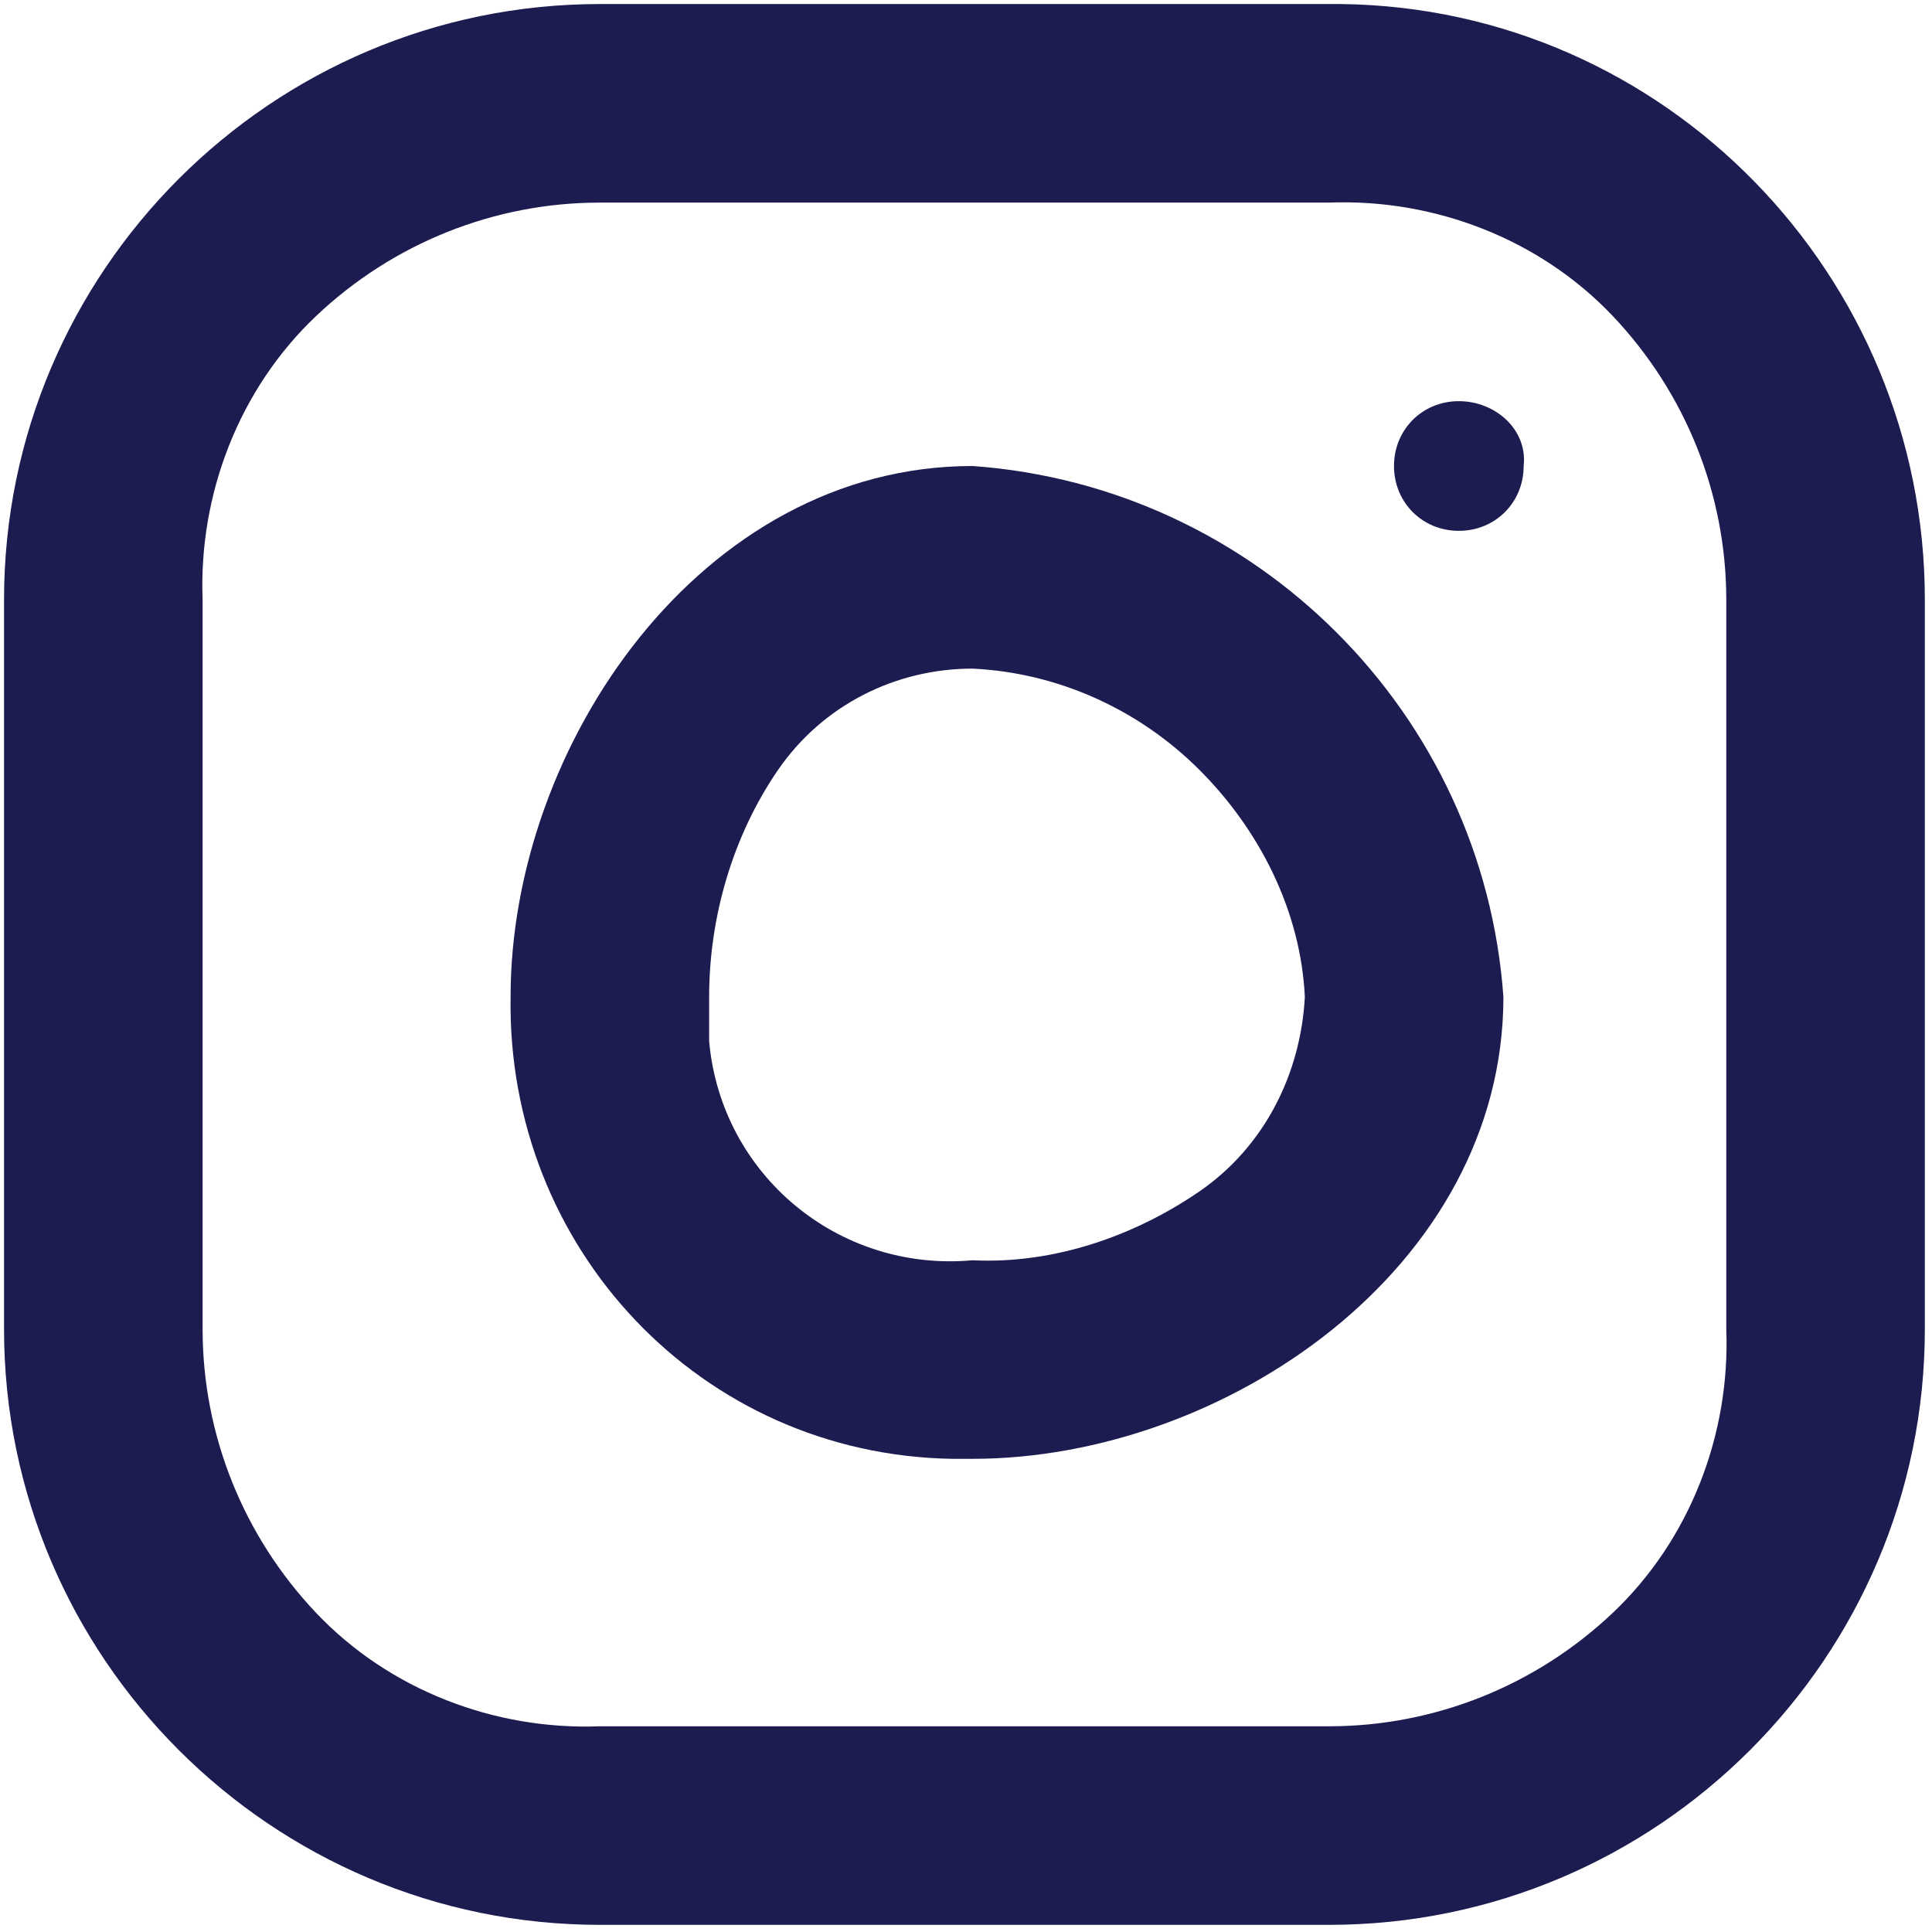
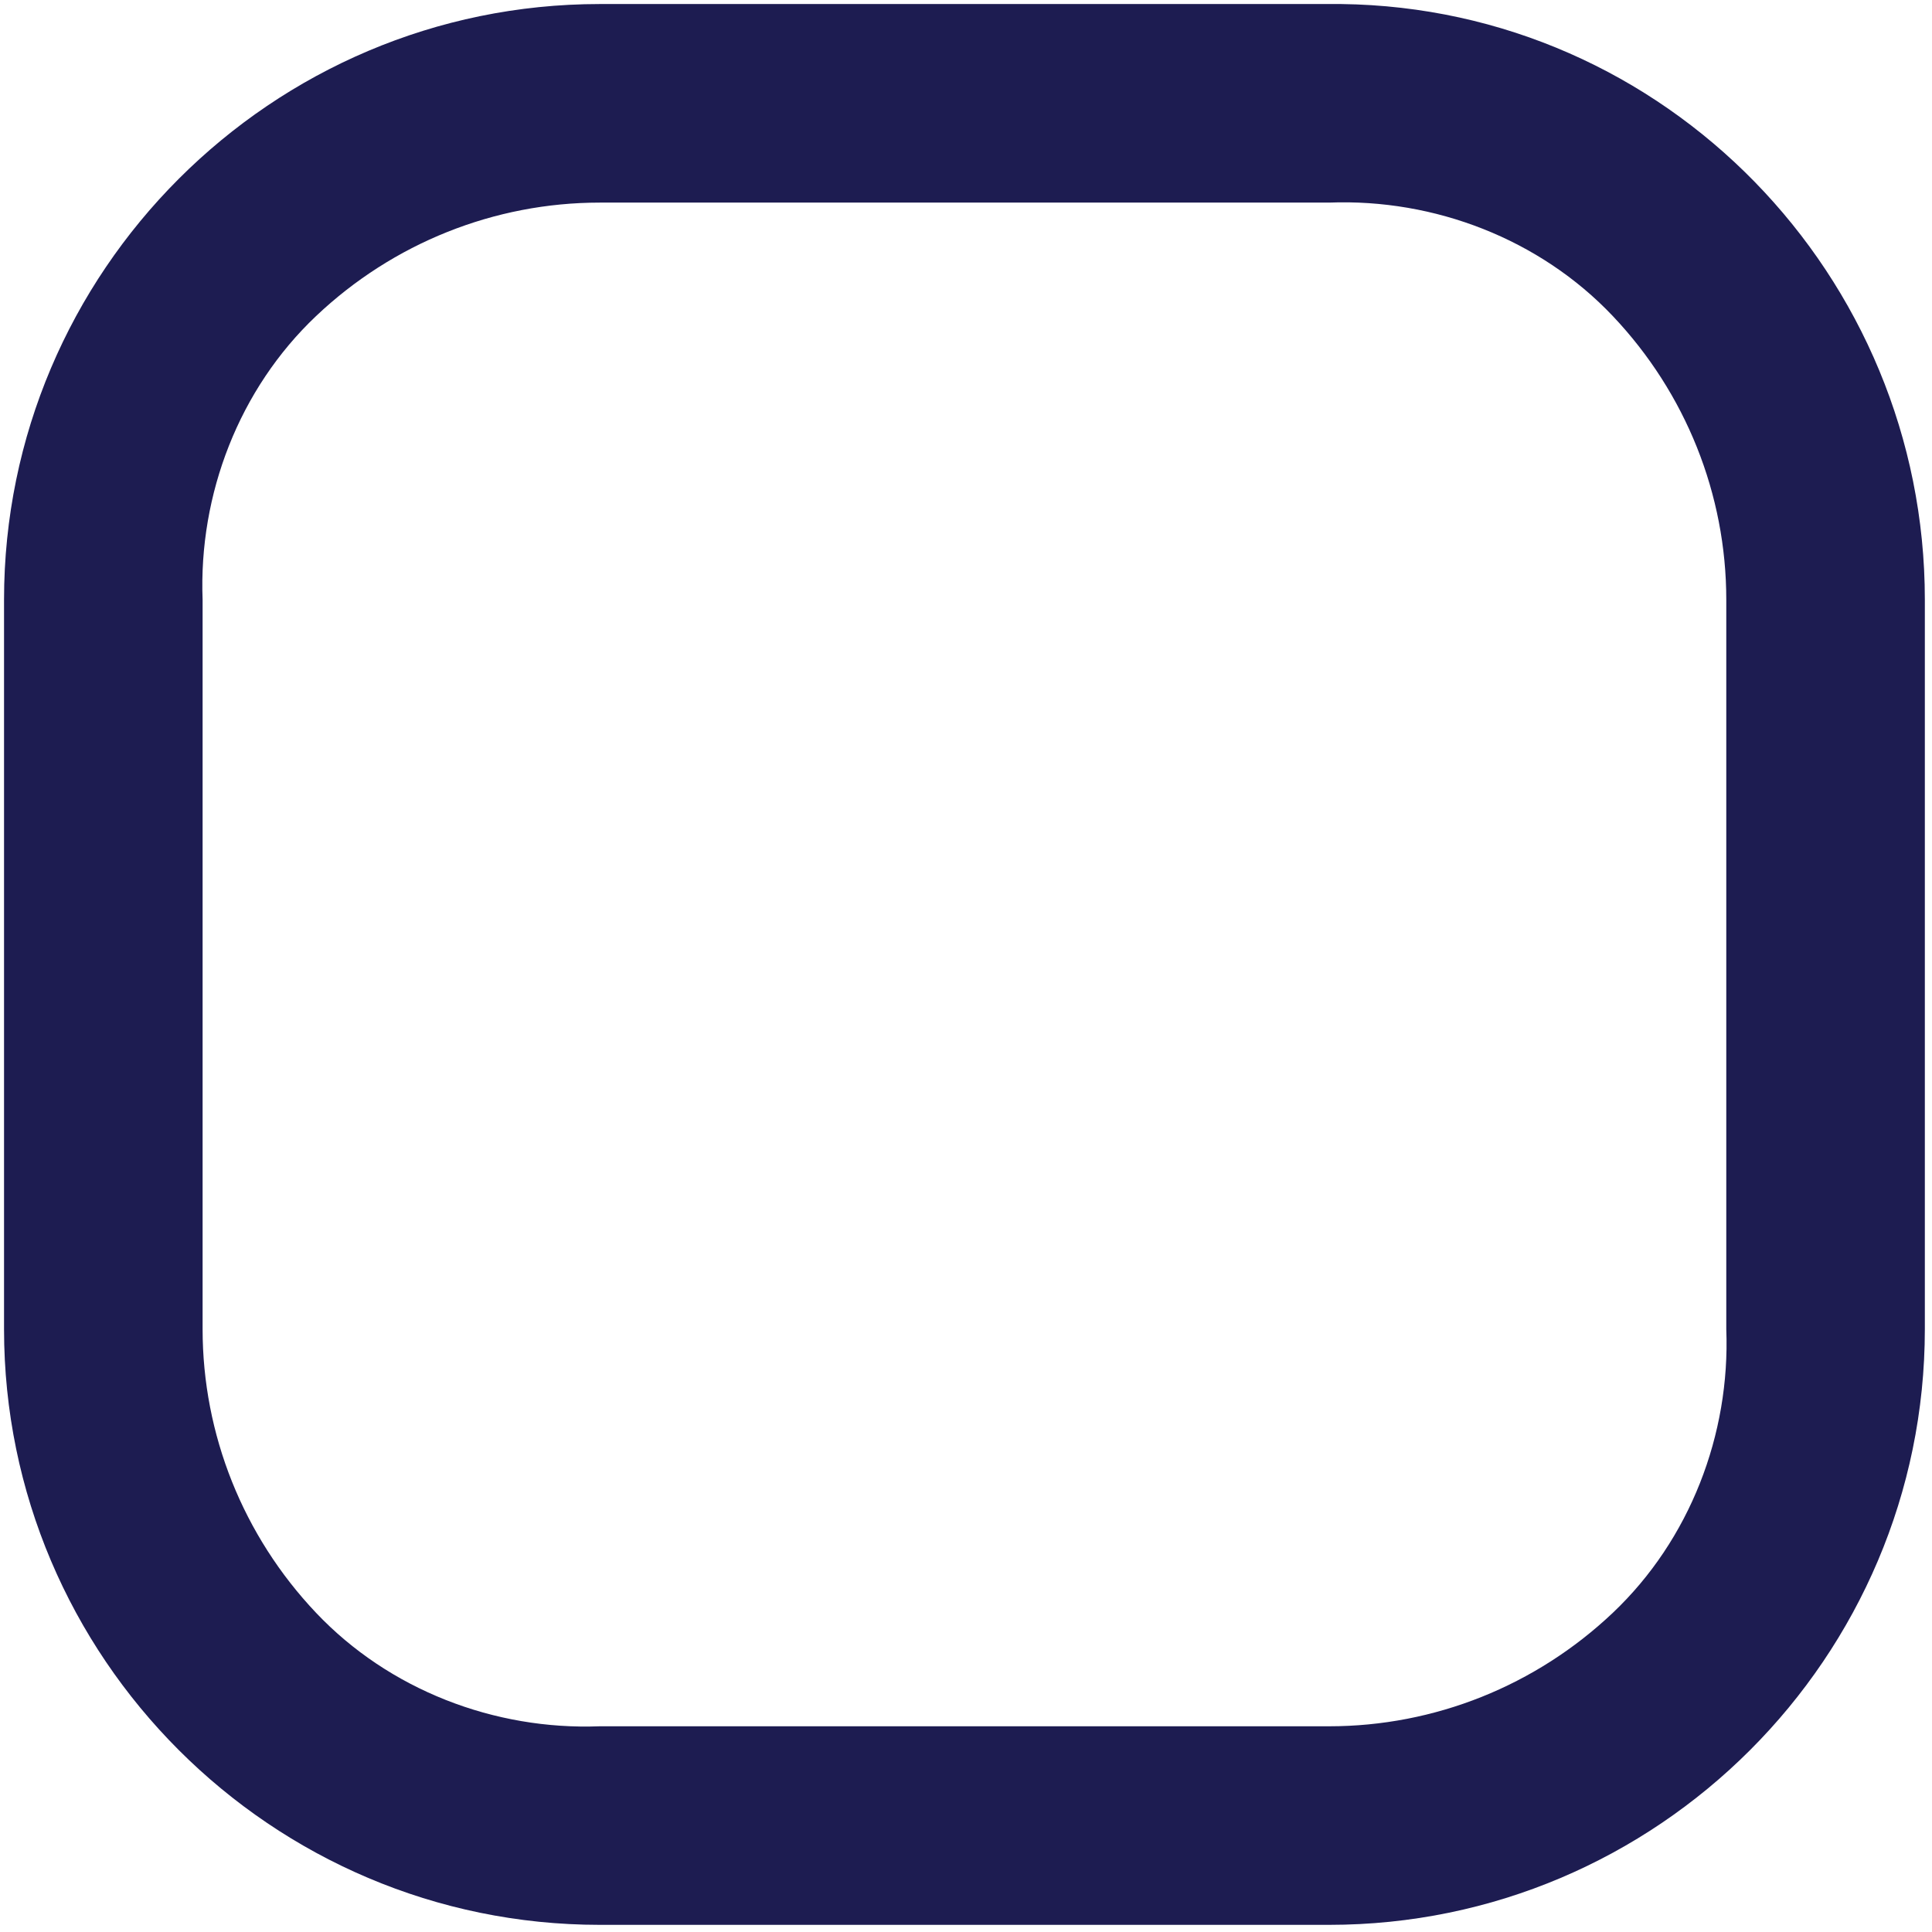
<svg xmlns="http://www.w3.org/2000/svg" width="100%" height="100%" viewBox="0 0 501 501" version="1.1" xml:space="preserve" style="fill-rule:evenodd;clip-rule:evenodd;stroke-linejoin:round;stroke-miterlimit:2;">
  <g transform="matrix(10.425,0,0,10.425,0,0)">
-     <rect x="0" y="0" width="48" height="48" style="fill:none;" />
    <g transform="matrix(0.096,0,0,0.096,21.698,21.698)">
-       <rect x="-11.1" y="-11.1" width="70.2" height="70.2" style="fill:white;fill-opacity:0;fill-rule:nonzero;" />
-     </g>
+       </g>
    <g transform="matrix(1.008,0,0,1.008,-0.202,-0.202)">
      <path d="M33.3,0.3L15,0.3C6.9,0.3 0.3,6.9 0.3,15L0.3,33C0.3,41.1 6.9,47.7 15,47.7L33,47.7C41.1,47.7 47.7,41.1 47.7,33L47.7,15C47.7,7 41.3,0.4 33.3,0.3ZM42.8,33C42.9,35.6 41.9,38.2 40,40C38.1,41.8 35.6,42.8 33,42.8L15,42.8C12.4,42.9 9.8,41.9 8,40C6.2,38.1 5.2,35.6 5.2,33L5.2,15C5.1,12.4 6.1,9.8 8,8C9.9,6.2 12.4,5.2 15,5.2L33,5.2C35.6,5.1 38.2,6.1 40,8C41.8,9.9 42.8,12.4 42.8,15L42.8,33Z" style="fill:rgb(29,28,81);fill-rule:nonzero;" />
    </g>
    <g transform="matrix(1.008,0,0,1.008,-0.202,-0.202)">
-       <path d="M36.2,10.1C35.3,10.1 34.6,10.8 34.6,11.7C34.6,12.6 35.3,13.3 36.2,13.3C37.1,13.3 37.8,12.6 37.8,11.7C37.9,10.8 37.1,10.1 36.2,10.1Z" style="fill:rgb(29,28,81);fill-rule:nonzero;" />
-     </g>
+       </g>
    <g transform="matrix(1.008,0,0,1.008,-0.202,-0.202)">
-       <path d="M24.2,11.7C17.5,11.7 12.8,18.6 12.8,24.8C12.7,31 17.5,36.1 23.7,36.2L24.2,36.2C30.4,36.2 37.3,31.5 37.3,24.8C36.8,17.8 31.2,12.2 24.2,11.7ZM29.8,29.6C28.2,30.7 26.2,31.4 24.2,31.3C20.9,31.6 18,29.2 17.7,25.9L17.7,24.8C17.7,22.8 18.3,20.8 19.4,19.2C20.5,17.6 22.3,16.7 24.2,16.7C26.3,16.8 28.3,17.7 29.8,19.2C31.3,20.7 32.3,22.7 32.4,24.8C32.3,26.7 31.4,28.5 29.8,29.6Z" style="fill:rgb(29,28,81);fill-rule:nonzero;" />
-     </g>
+       </g>
  </g>
</svg>